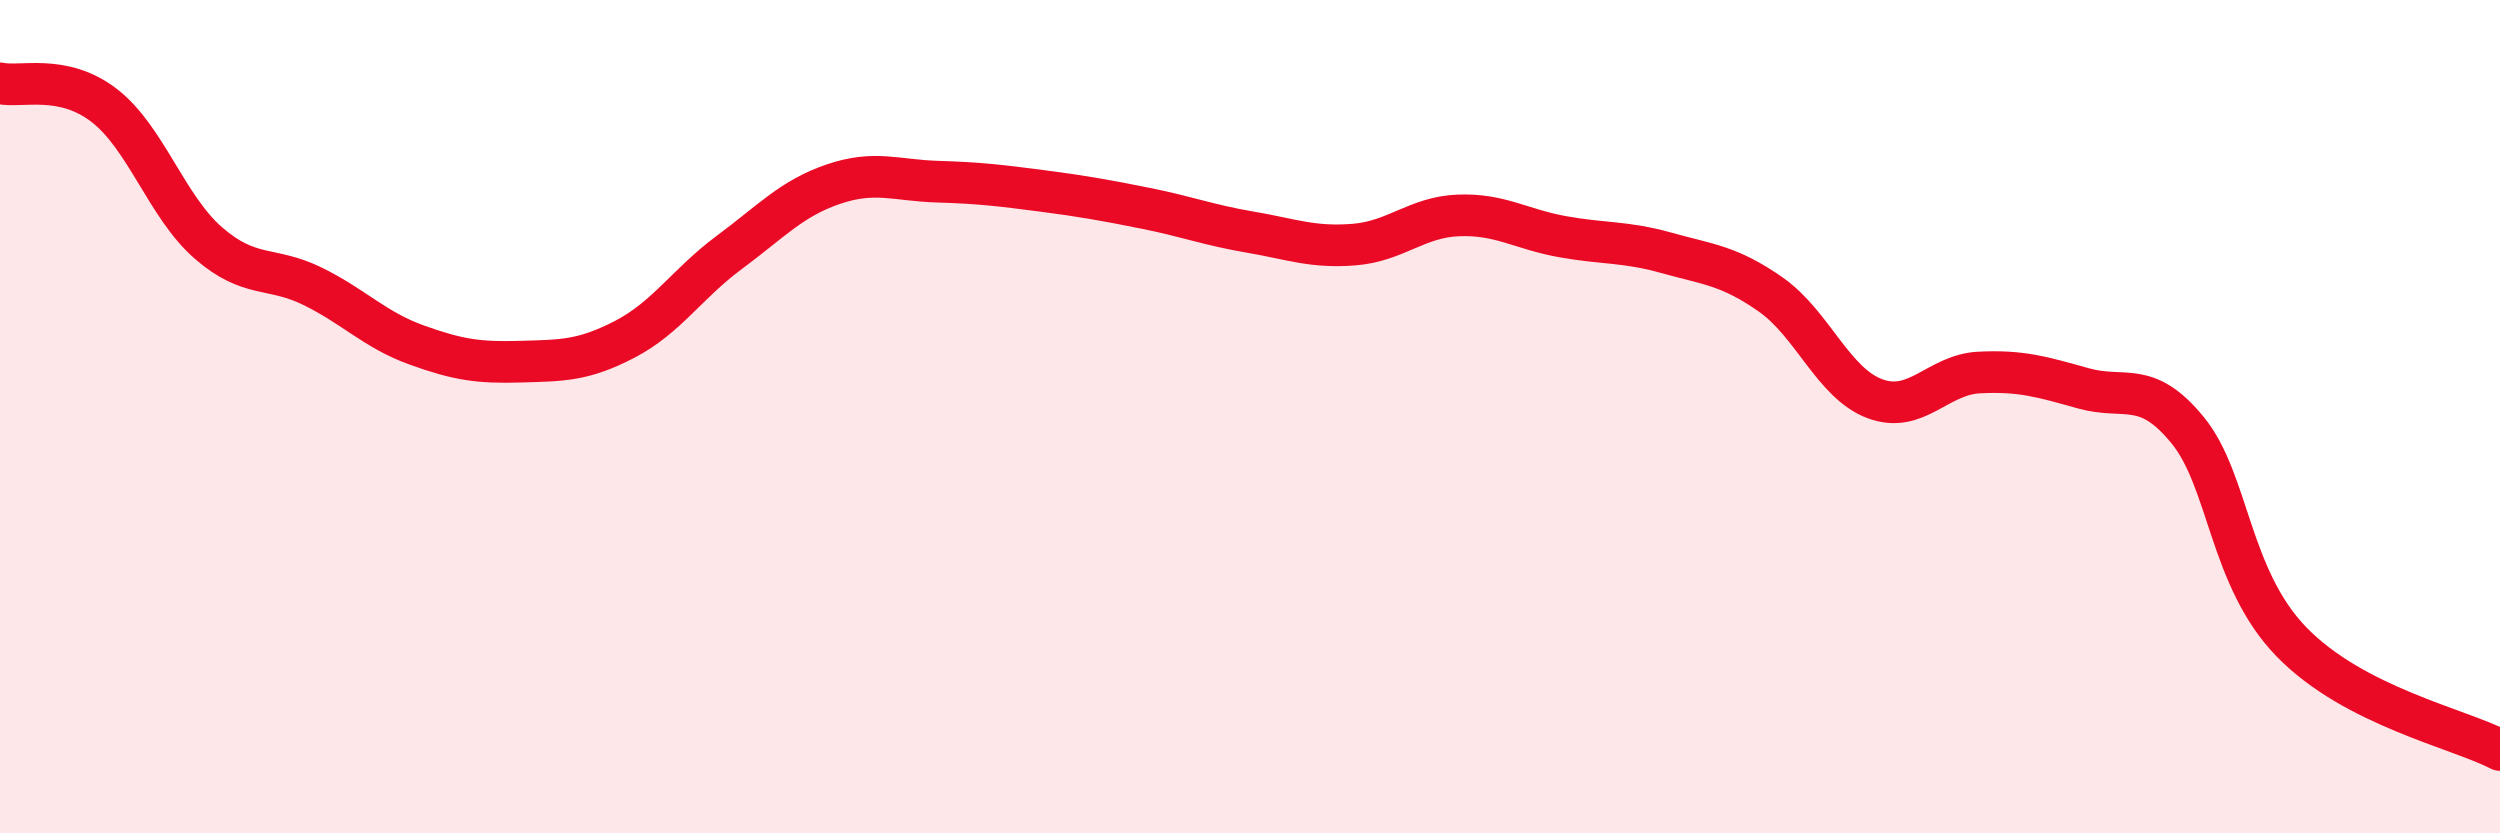
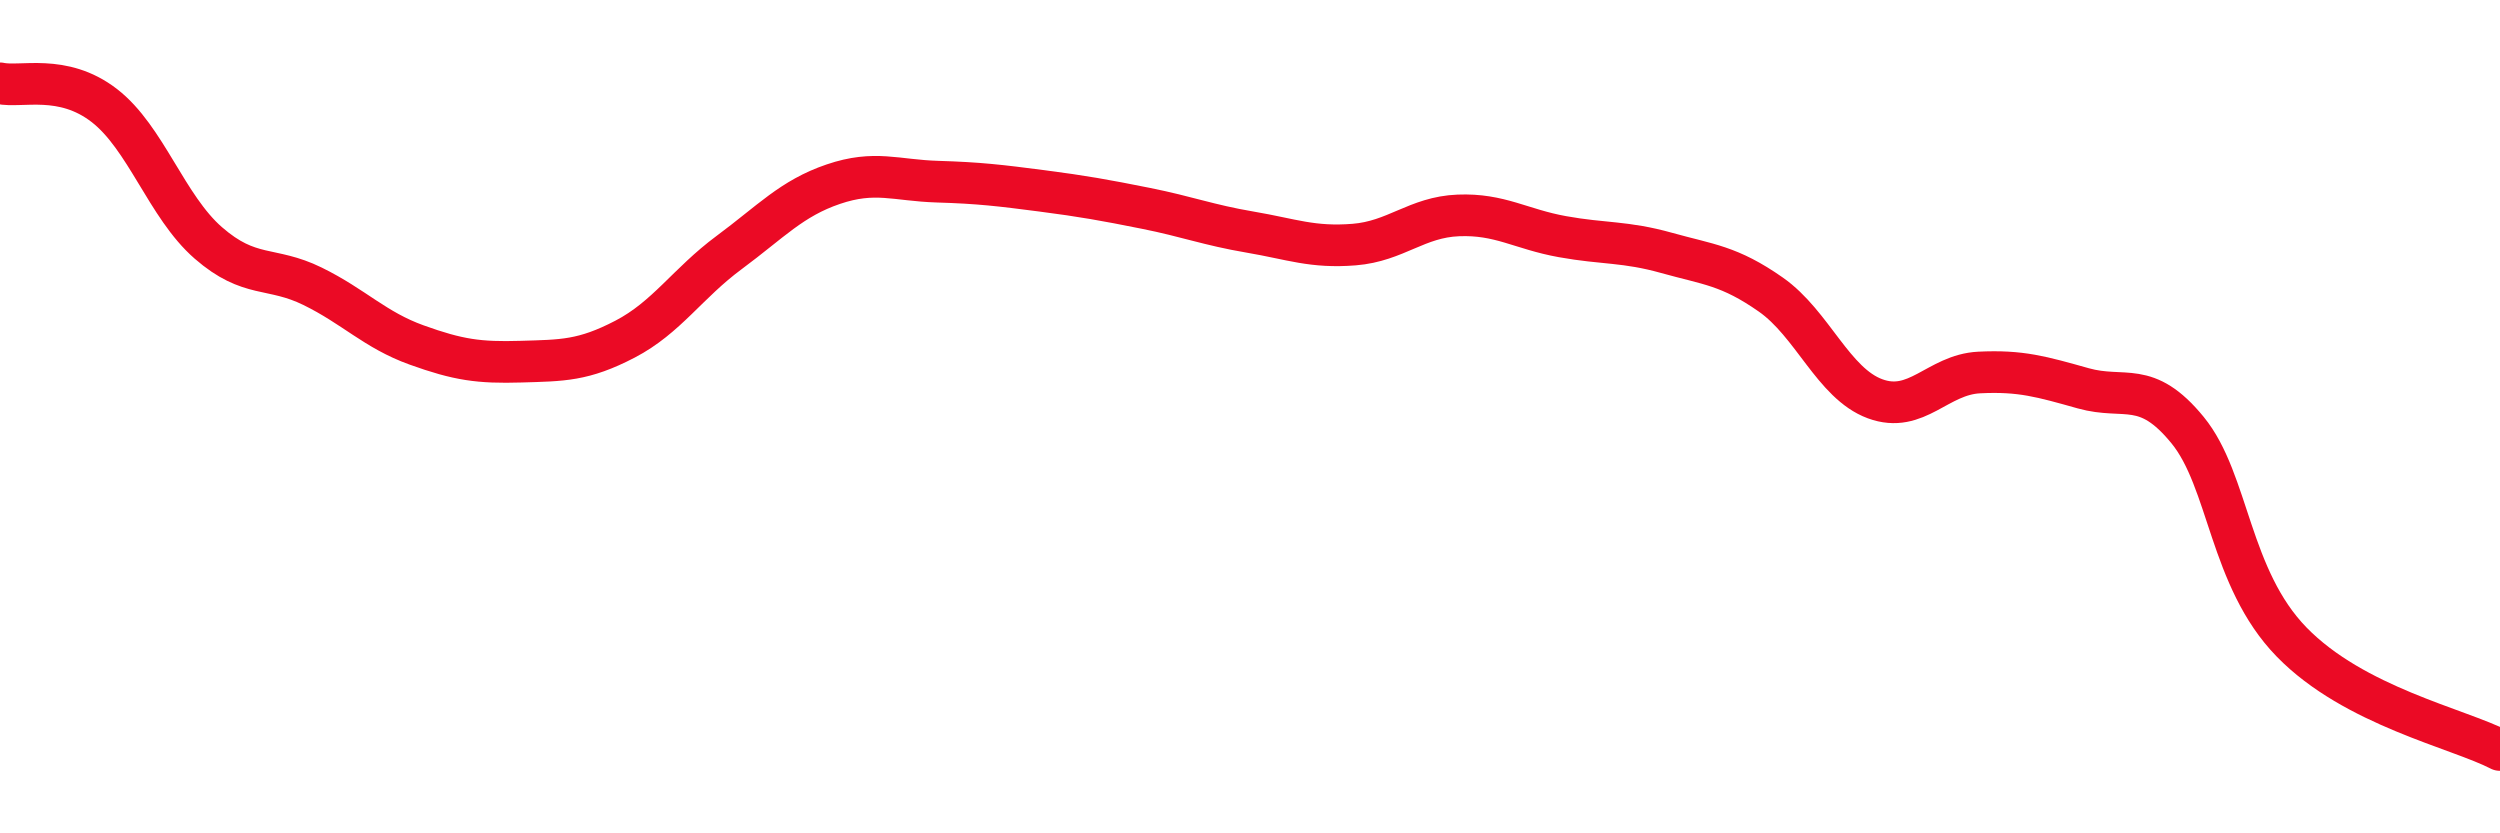
<svg xmlns="http://www.w3.org/2000/svg" width="60" height="20" viewBox="0 0 60 20">
-   <path d="M 0,2 C 0.5,2.11 1.5,1.76 2.5,2.53 C 3.5,3.3 4,4.96 5,5.83 C 6,6.7 6.5,6.38 7.5,6.87 C 8.5,7.36 9,7.92 10,8.28 C 11,8.64 11.5,8.71 12.5,8.68 C 13.5,8.65 14,8.66 15,8.14 C 16,7.62 16.5,6.8 17.5,6.06 C 18.5,5.32 19,4.76 20,4.42 C 21,4.08 21.5,4.33 22.5,4.36 C 23.5,4.39 24,4.45 25,4.58 C 26,4.71 26.5,4.8 27.5,5 C 28.5,5.2 29,5.4 30,5.57 C 31,5.74 31.5,5.95 32.5,5.87 C 33.5,5.79 34,5.21 35,5.17 C 36,5.13 36.5,5.5 37.5,5.68 C 38.5,5.86 39,5.79 40,6.07 C 41,6.35 41.5,6.37 42.5,7.07 C 43.5,7.77 44,9.2 45,9.57 C 46,9.94 46.5,8.99 47.5,8.94 C 48.5,8.89 49,9.04 50,9.32 C 51,9.6 51.5,9.1 52.5,10.32 C 53.5,11.54 53.5,13.87 55,15.41 C 56.5,16.95 59,17.48 60,18L60 20L0 20Z" fill="#EB0A25" opacity="0.1" stroke-linecap="round" stroke-linejoin="round" />
  <path d="M 0,2 C 0.5,2.11 1.5,1.76 2.5,2.53 C 3.5,3.3 4,4.96 5,5.83 C 6,6.7 6.5,6.38 7.5,6.87 C 8.5,7.36 9,7.92 10,8.28 C 11,8.64 11.5,8.71 12.5,8.68 C 13.5,8.65 14,8.66 15,8.14 C 16,7.62 16.5,6.8 17.5,6.06 C 18.5,5.32 19,4.76 20,4.42 C 21,4.08 21.5,4.33 22.5,4.36 C 23.5,4.39 24,4.45 25,4.58 C 26,4.71 26.5,4.8 27.5,5 C 28.5,5.2 29,5.4 30,5.57 C 31,5.74 31.5,5.95 32.5,5.87 C 33.5,5.79 34,5.21 35,5.17 C 36,5.13 36.5,5.5 37.5,5.68 C 38.5,5.86 39,5.79 40,6.07 C 41,6.35 41.5,6.37 42.5,7.07 C 43.5,7.77 44,9.2 45,9.57 C 46,9.94 46.5,8.99 47.5,8.94 C 48.5,8.89 49,9.04 50,9.32 C 51,9.6 51.5,9.1 52.5,10.32 C 53.5,11.54 53.5,13.87 55,15.41 C 56.5,16.95 59,17.48 60,18" stroke="#EB0A25" stroke-width="1" fill="none" stroke-linecap="round" stroke-linejoin="round" />
</svg>